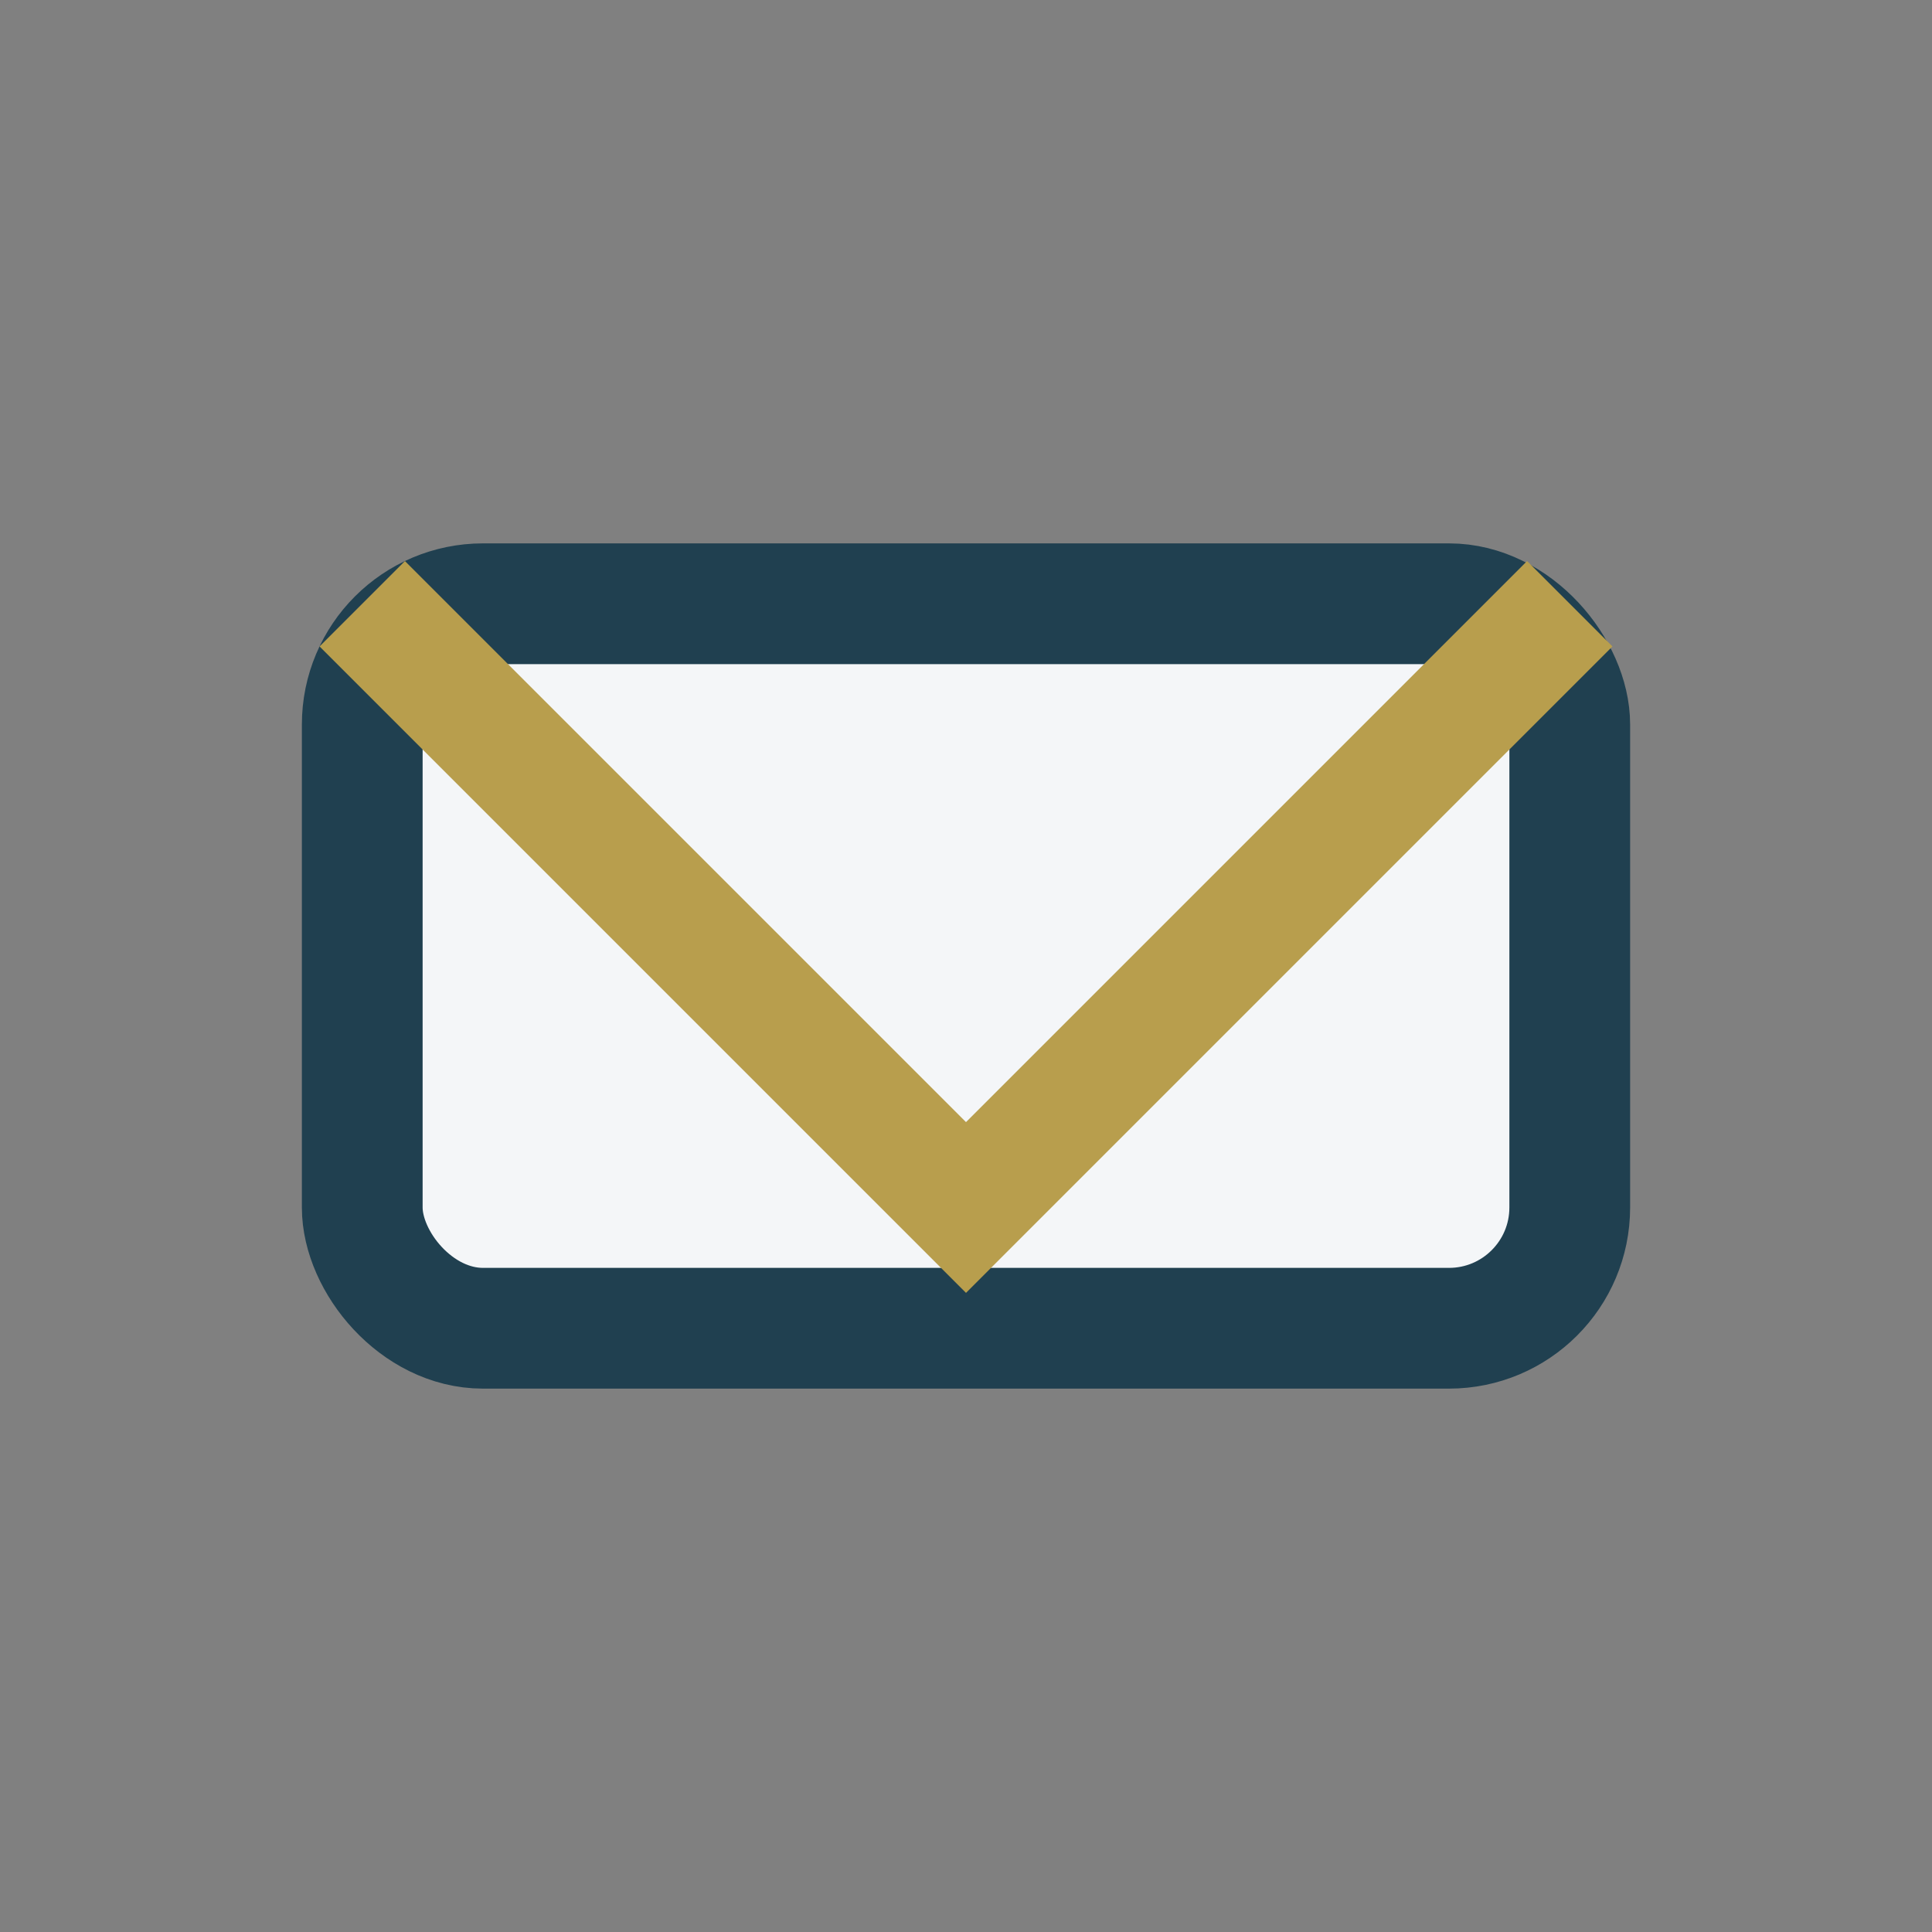
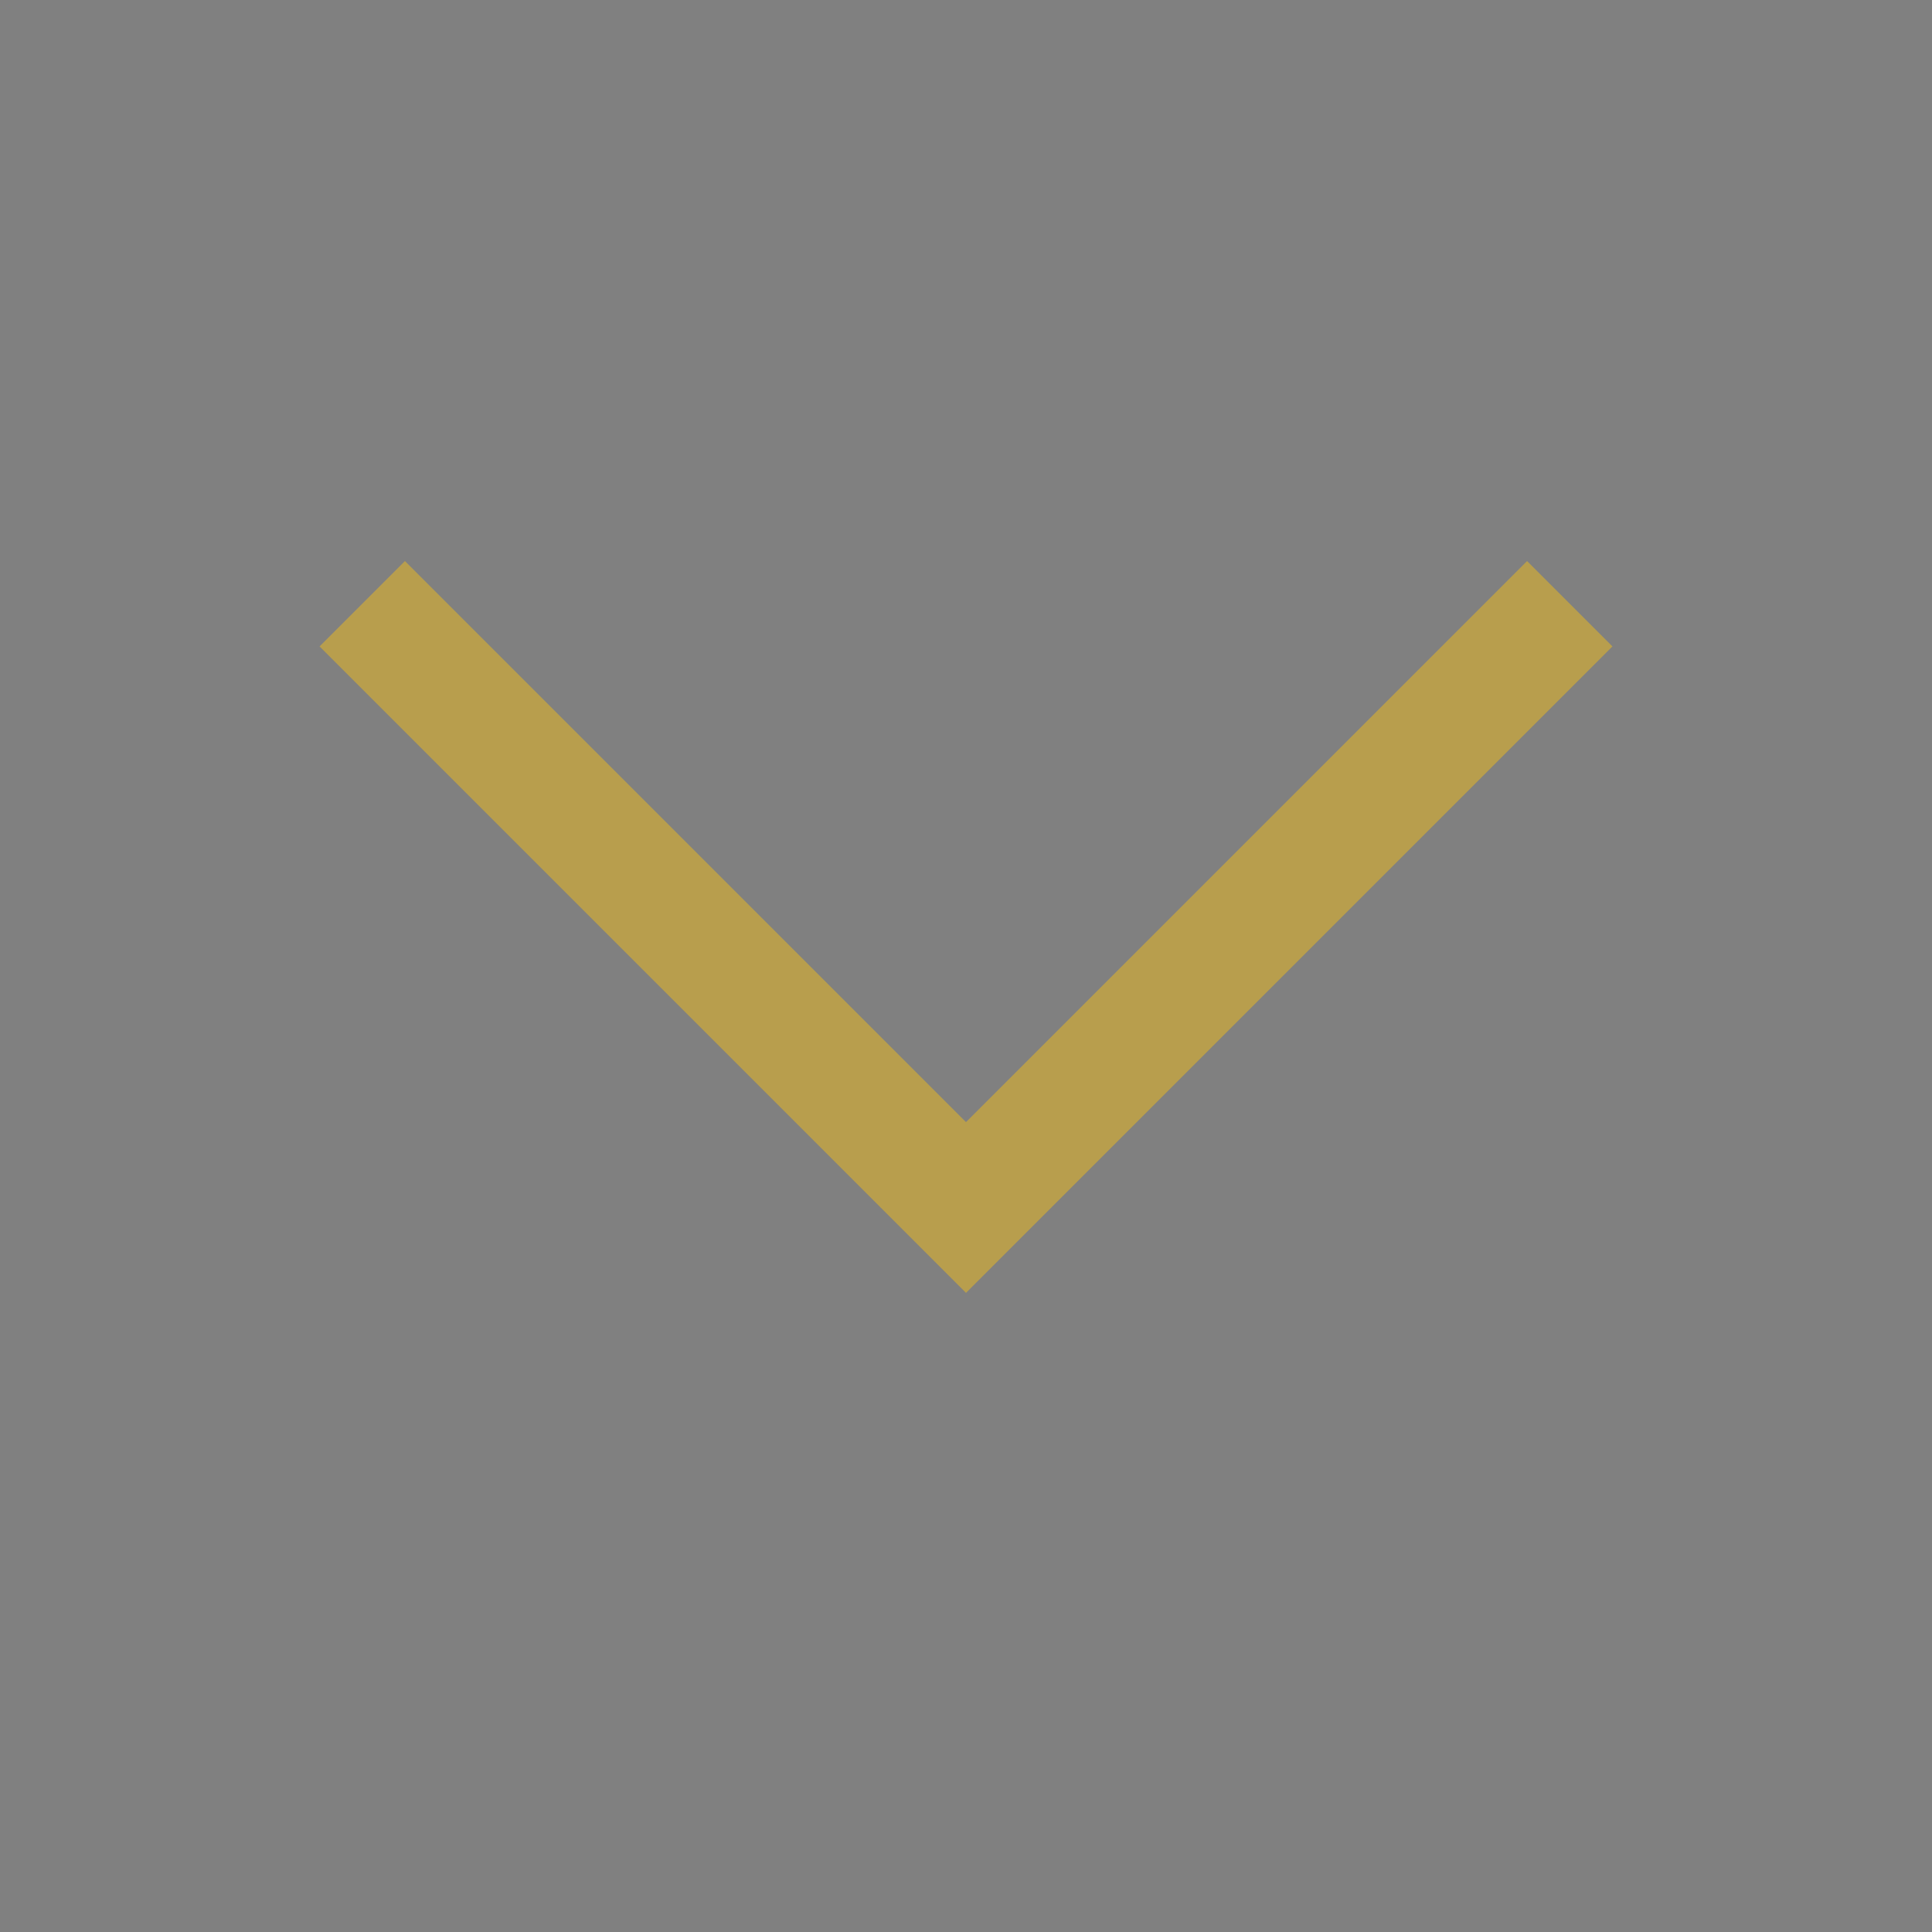
<svg xmlns="http://www.w3.org/2000/svg" width="32" height="32" viewBox="0 0 32 32">
  <rect x="0" y="0" width="32" height="32" fill="#808080" stroke="none" />
-   <rect x="6" y="10" width="20" height="12" rx="2" fill="#F4F6F8" stroke="#204050" stroke-width="2" />
  <polyline points="6,10 16,20 26,10" fill="none" stroke="#B89E4D" stroke-width="2" />
</svg>